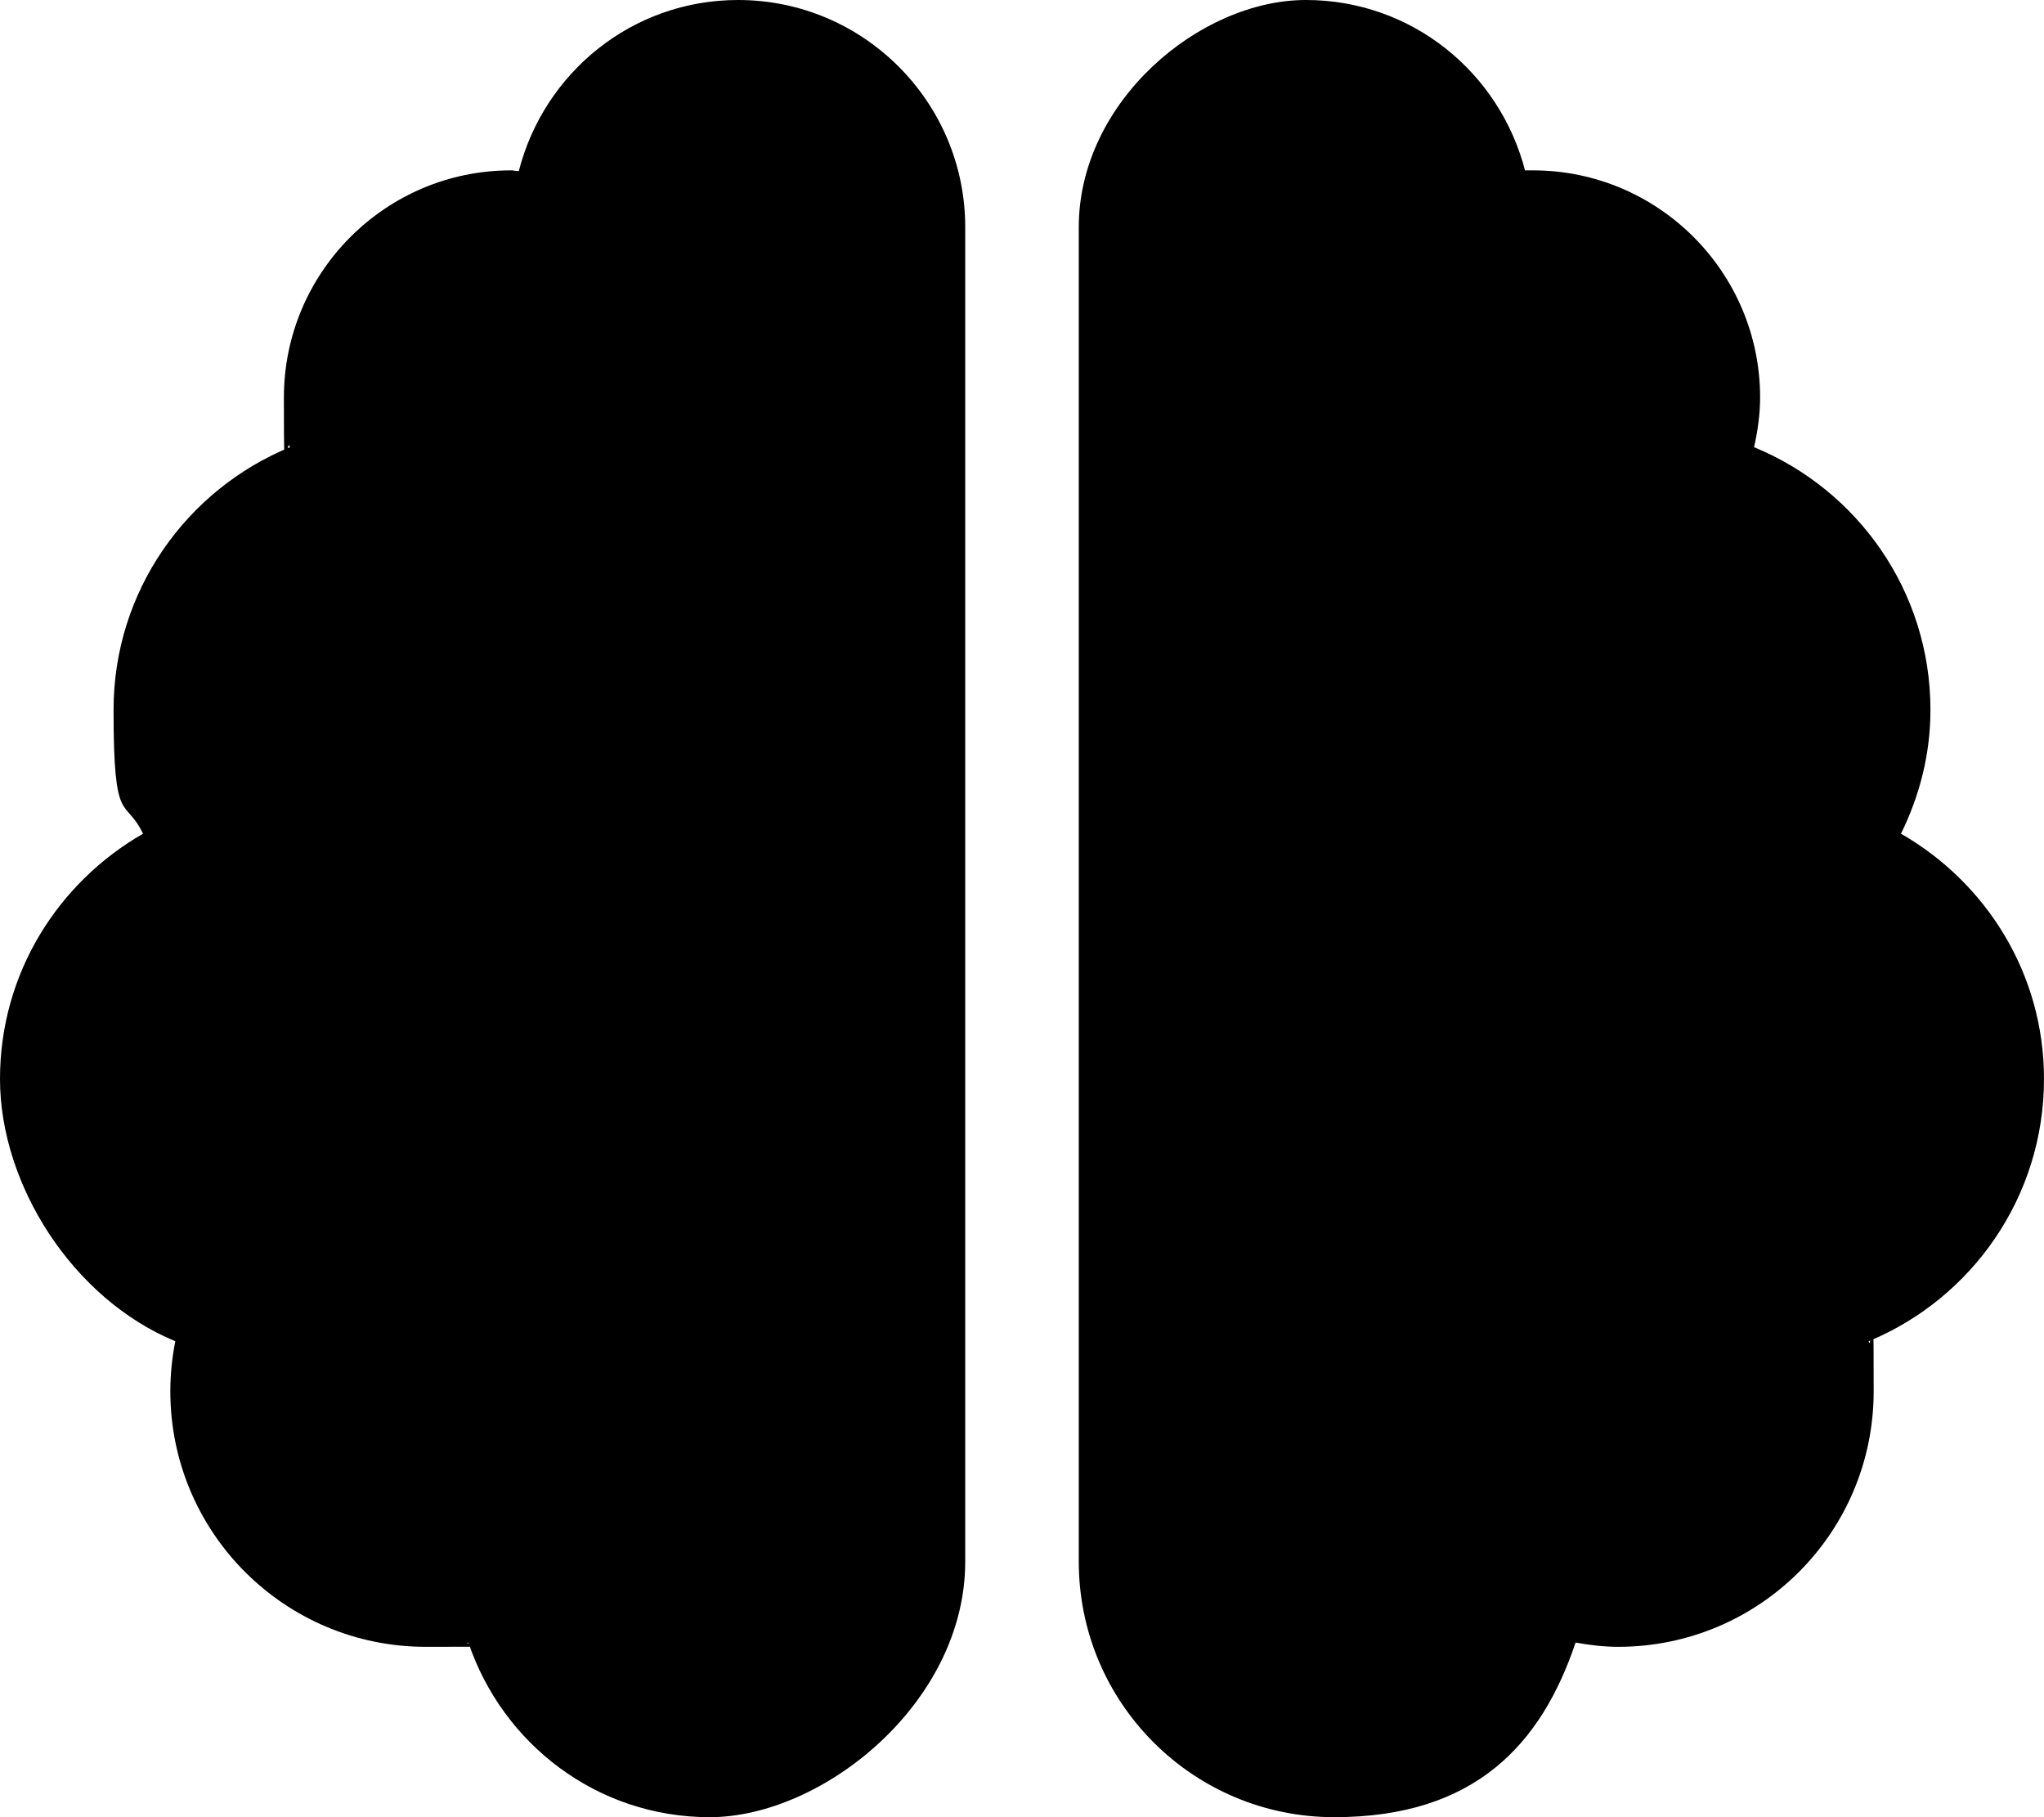
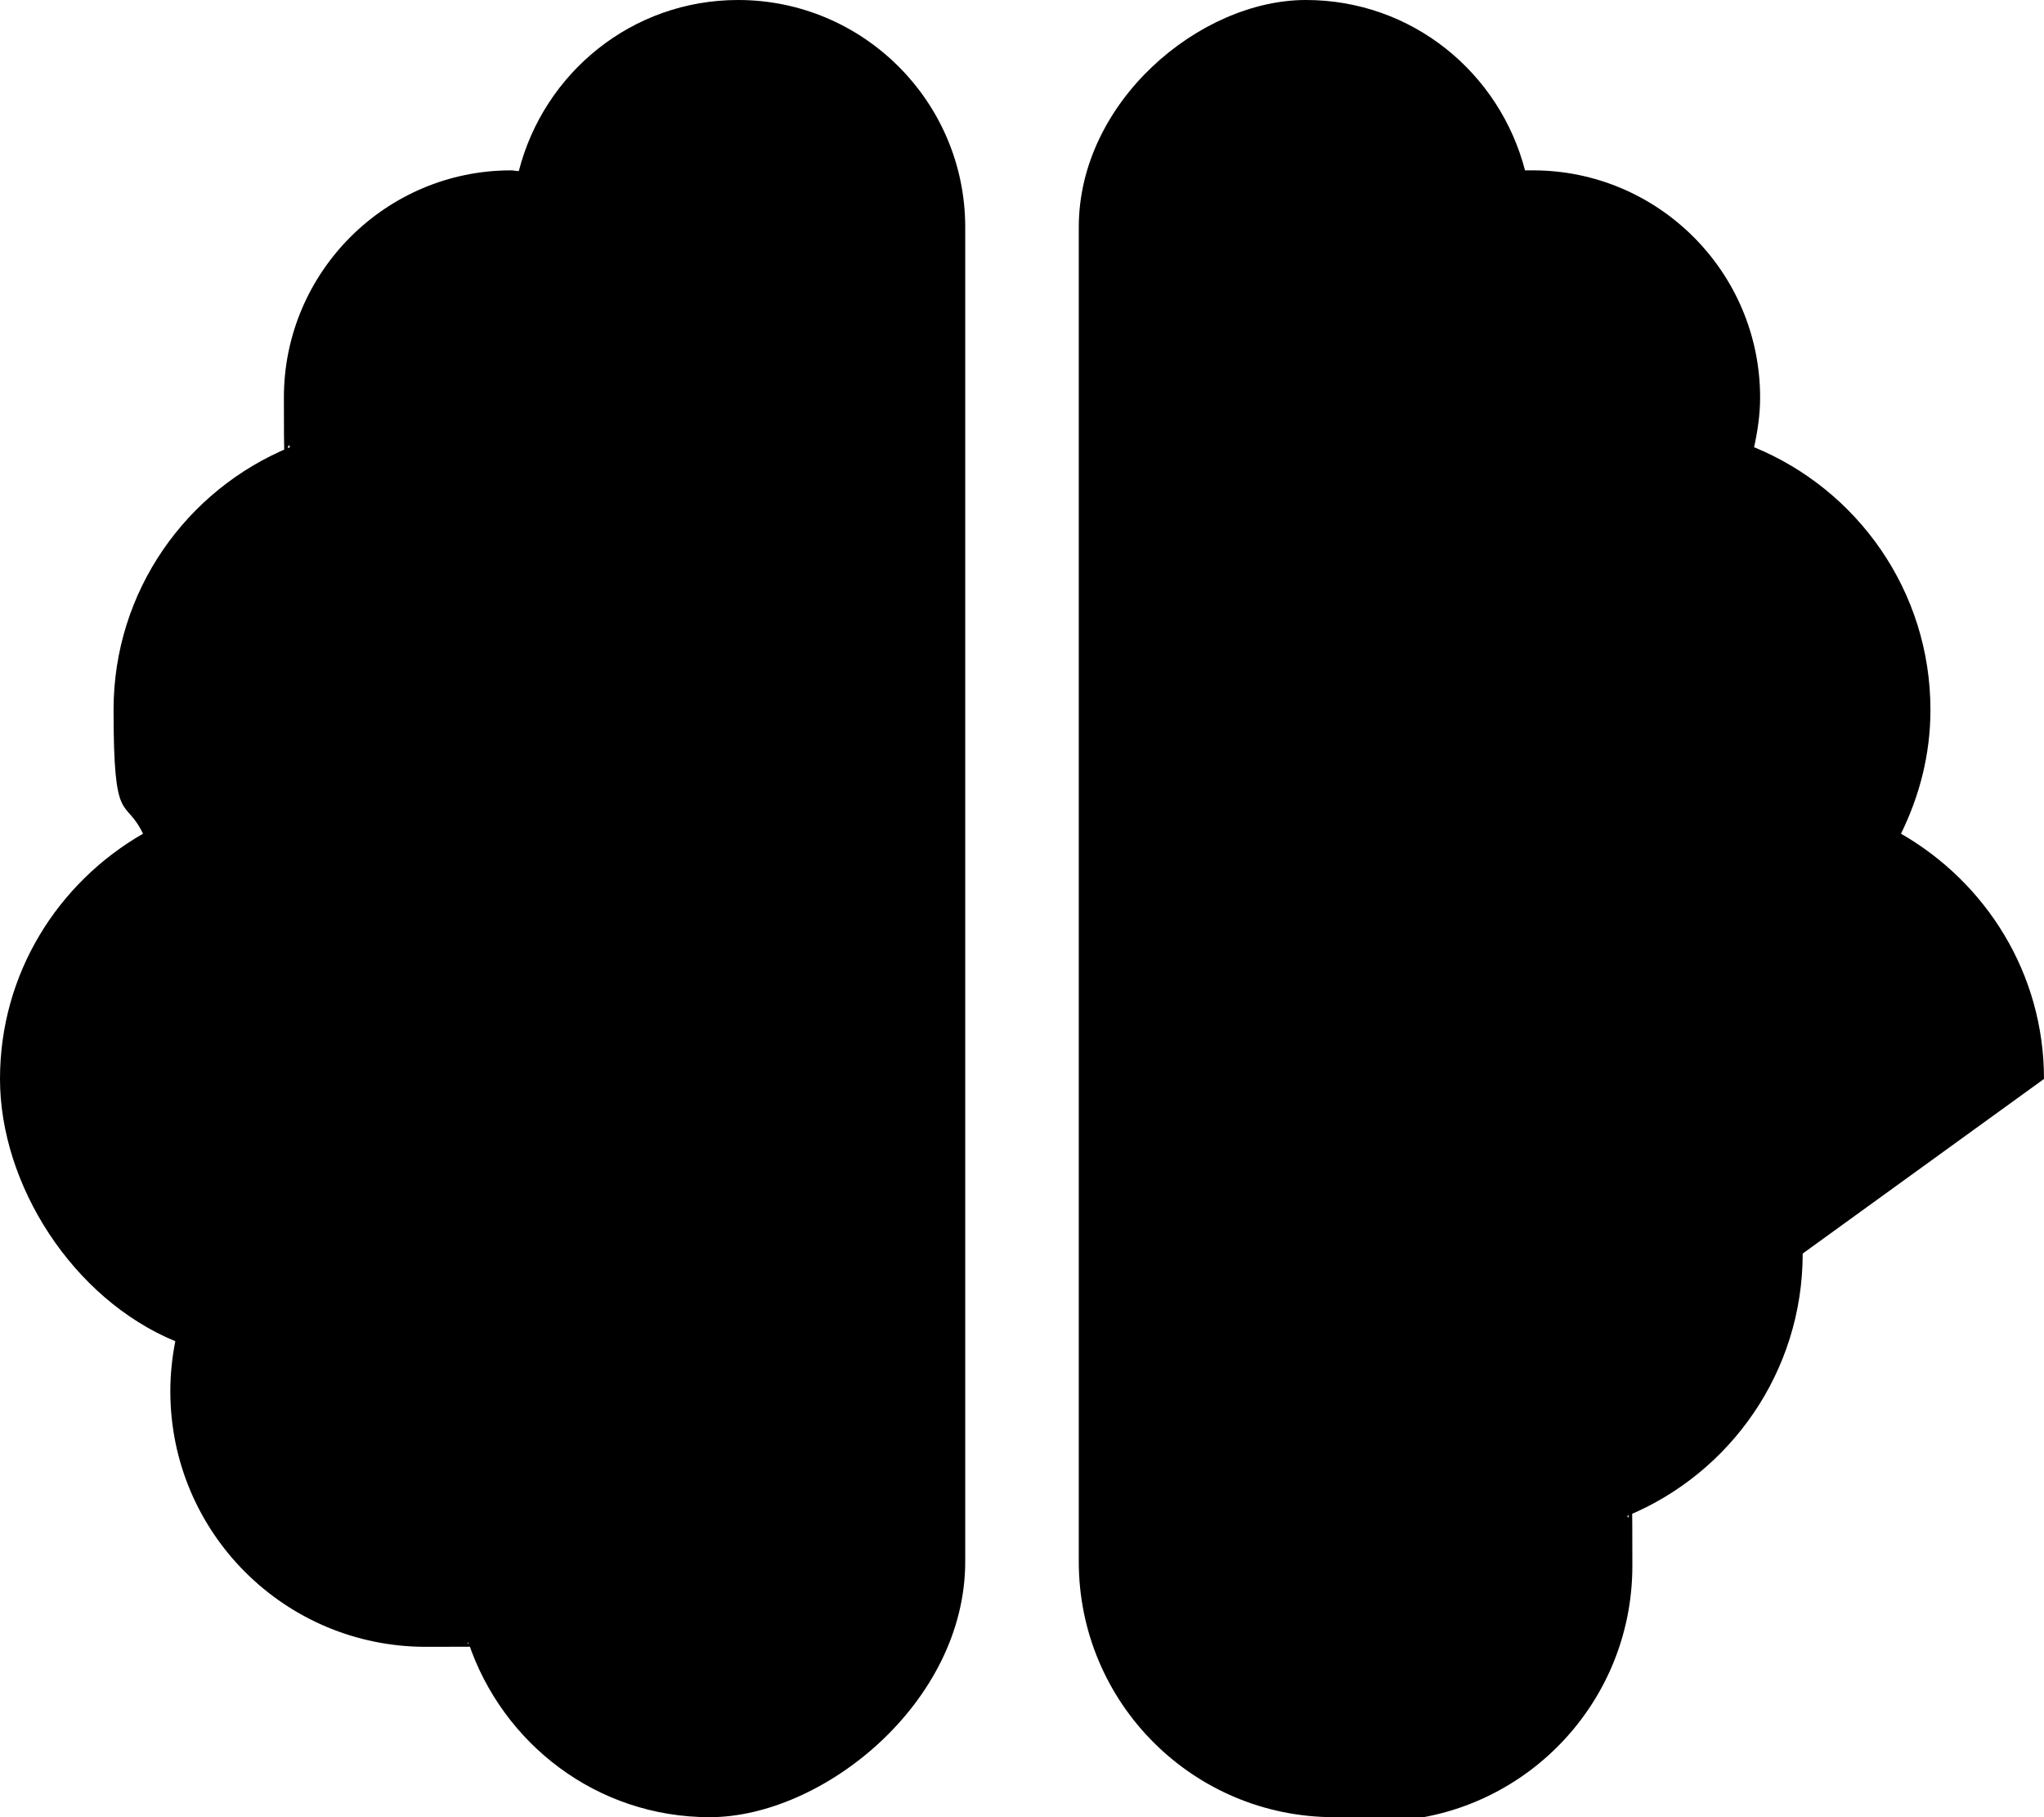
<svg xmlns="http://www.w3.org/2000/svg" id="Layer_1" version="1.1" viewBox="0 0 576 512">
-   <path d="M208,0c-29.9,0-54.7,20.5-61.8,48.2-.8,0-1.4-.2-2.2-.2-35.3,0-64,28.7-64,64s.6,9.5,1.7,14c-29.2,12-49.7,40.6-49.7,74s3.2,24.3,8.3,34.9C16.3,248.7,0,274.3,0,304s20.4,61.9,49.4,73.9c-.9,4.6-1.4,9.3-1.4,14.1,0,39.8,32.2,72,72,72s8.1-.5,12-1.2c9.6,28.5,36.2,49.2,68,49.2s72-32.2,72-72V64C272,28.7,243.3,0,208,0ZM576,304c0-29.7-16.3-55.3-40.3-69.1,5.2-10.6,8.3-22.3,8.3-34.9,0-33.4-20.5-62-49.7-74,1-4.5,1.7-9.2,1.7-14,0-35.3-28.7-64-64-64s-1.5.2-2.2.2c-7.1-27.7-31.9-48.2-61.8-48.2s-64,28.6-64,64v376c0,39.8,32.2,72,72,72s58.4-20.7,68-49.2c3.9.7,7.9,1.2,12,1.2,39.8,0,72-32.2,72-72s-.5-9.5-1.4-14.1c29-12,49.4-40.6,49.4-73.9Z" />
+   <path d="M208,0c-29.9,0-54.7,20.5-61.8,48.2-.8,0-1.4-.2-2.2-.2-35.3,0-64,28.7-64,64s.6,9.5,1.7,14c-29.2,12-49.7,40.6-49.7,74s3.2,24.3,8.3,34.9C16.3,248.7,0,274.3,0,304s20.4,61.9,49.4,73.9c-.9,4.6-1.4,9.3-1.4,14.1,0,39.8,32.2,72,72,72s8.1-.5,12-1.2c9.6,28.5,36.2,49.2,68,49.2s72-32.2,72-72V64C272,28.7,243.3,0,208,0ZM576,304c0-29.7-16.3-55.3-40.3-69.1,5.2-10.6,8.3-22.3,8.3-34.9,0-33.4-20.5-62-49.7-74,1-4.5,1.7-9.2,1.7-14,0-35.3-28.7-64-64-64s-1.5.2-2.2.2c-7.1-27.7-31.9-48.2-61.8-48.2s-64,28.6-64,64v376c0,39.8,32.2,72,72,72c3.9.7,7.9,1.2,12,1.2,39.8,0,72-32.2,72-72s-.5-9.5-1.4-14.1c29-12,49.4-40.6,49.4-73.9Z" />
</svg>